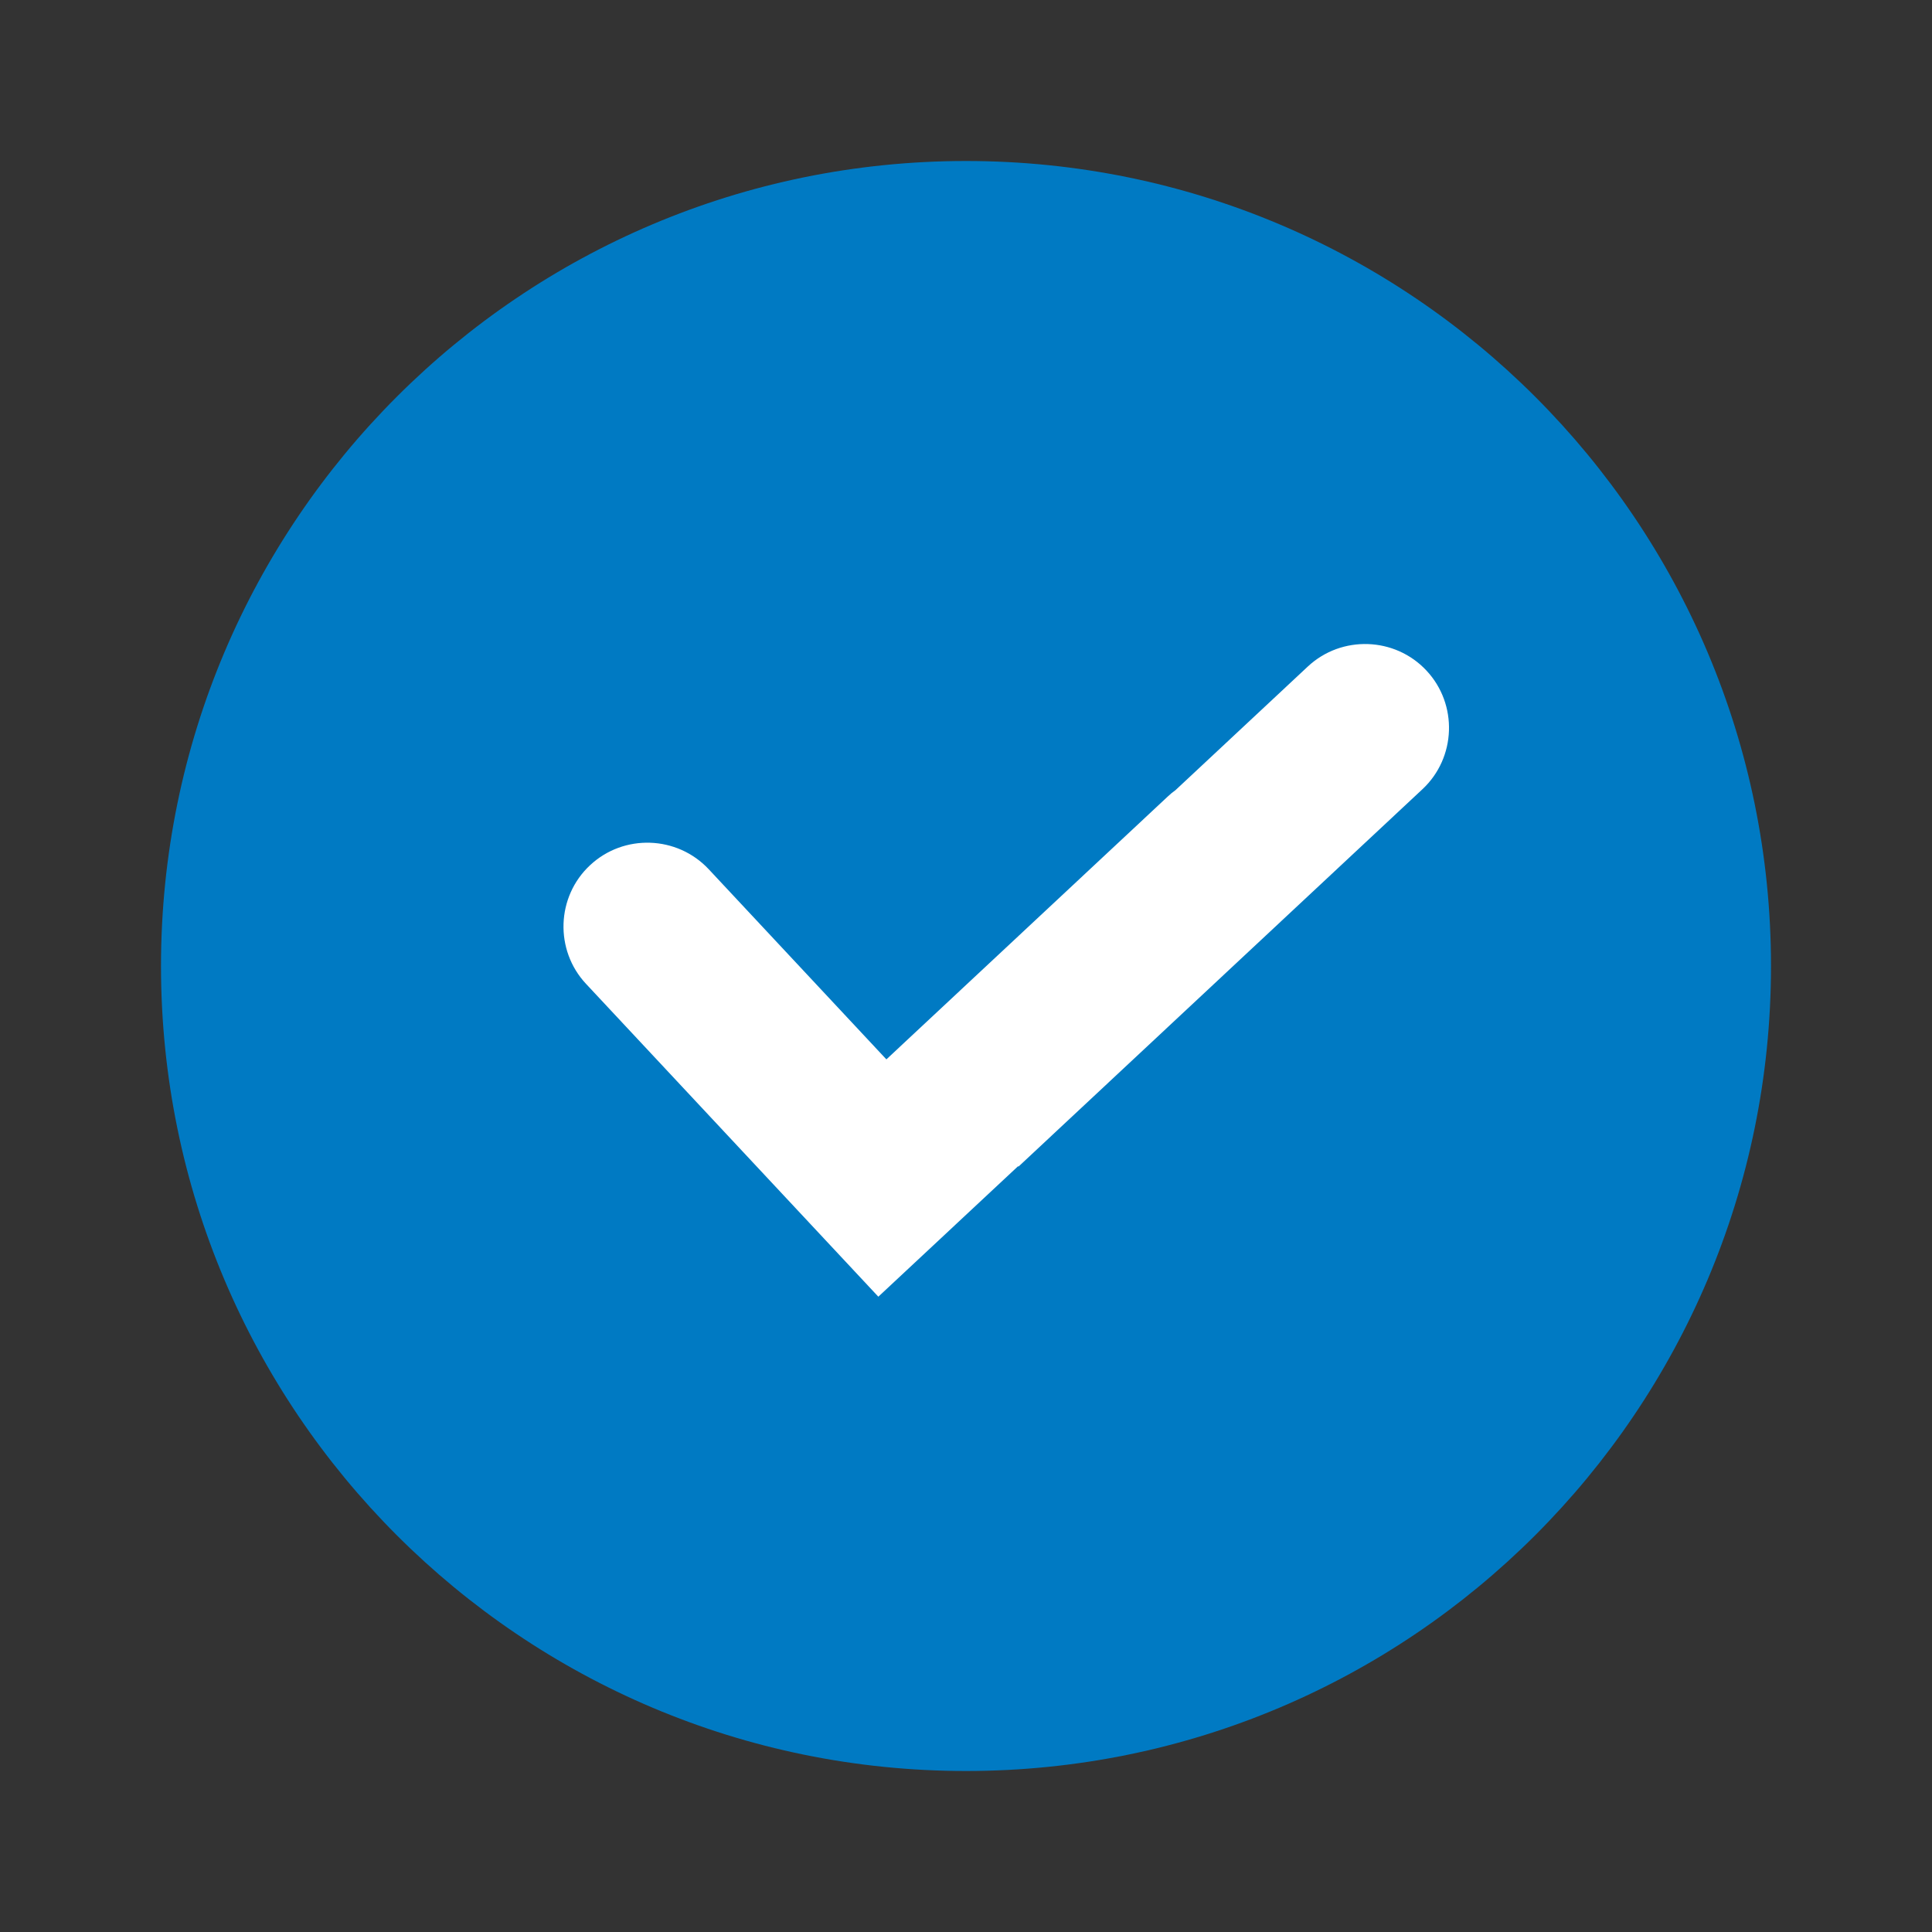
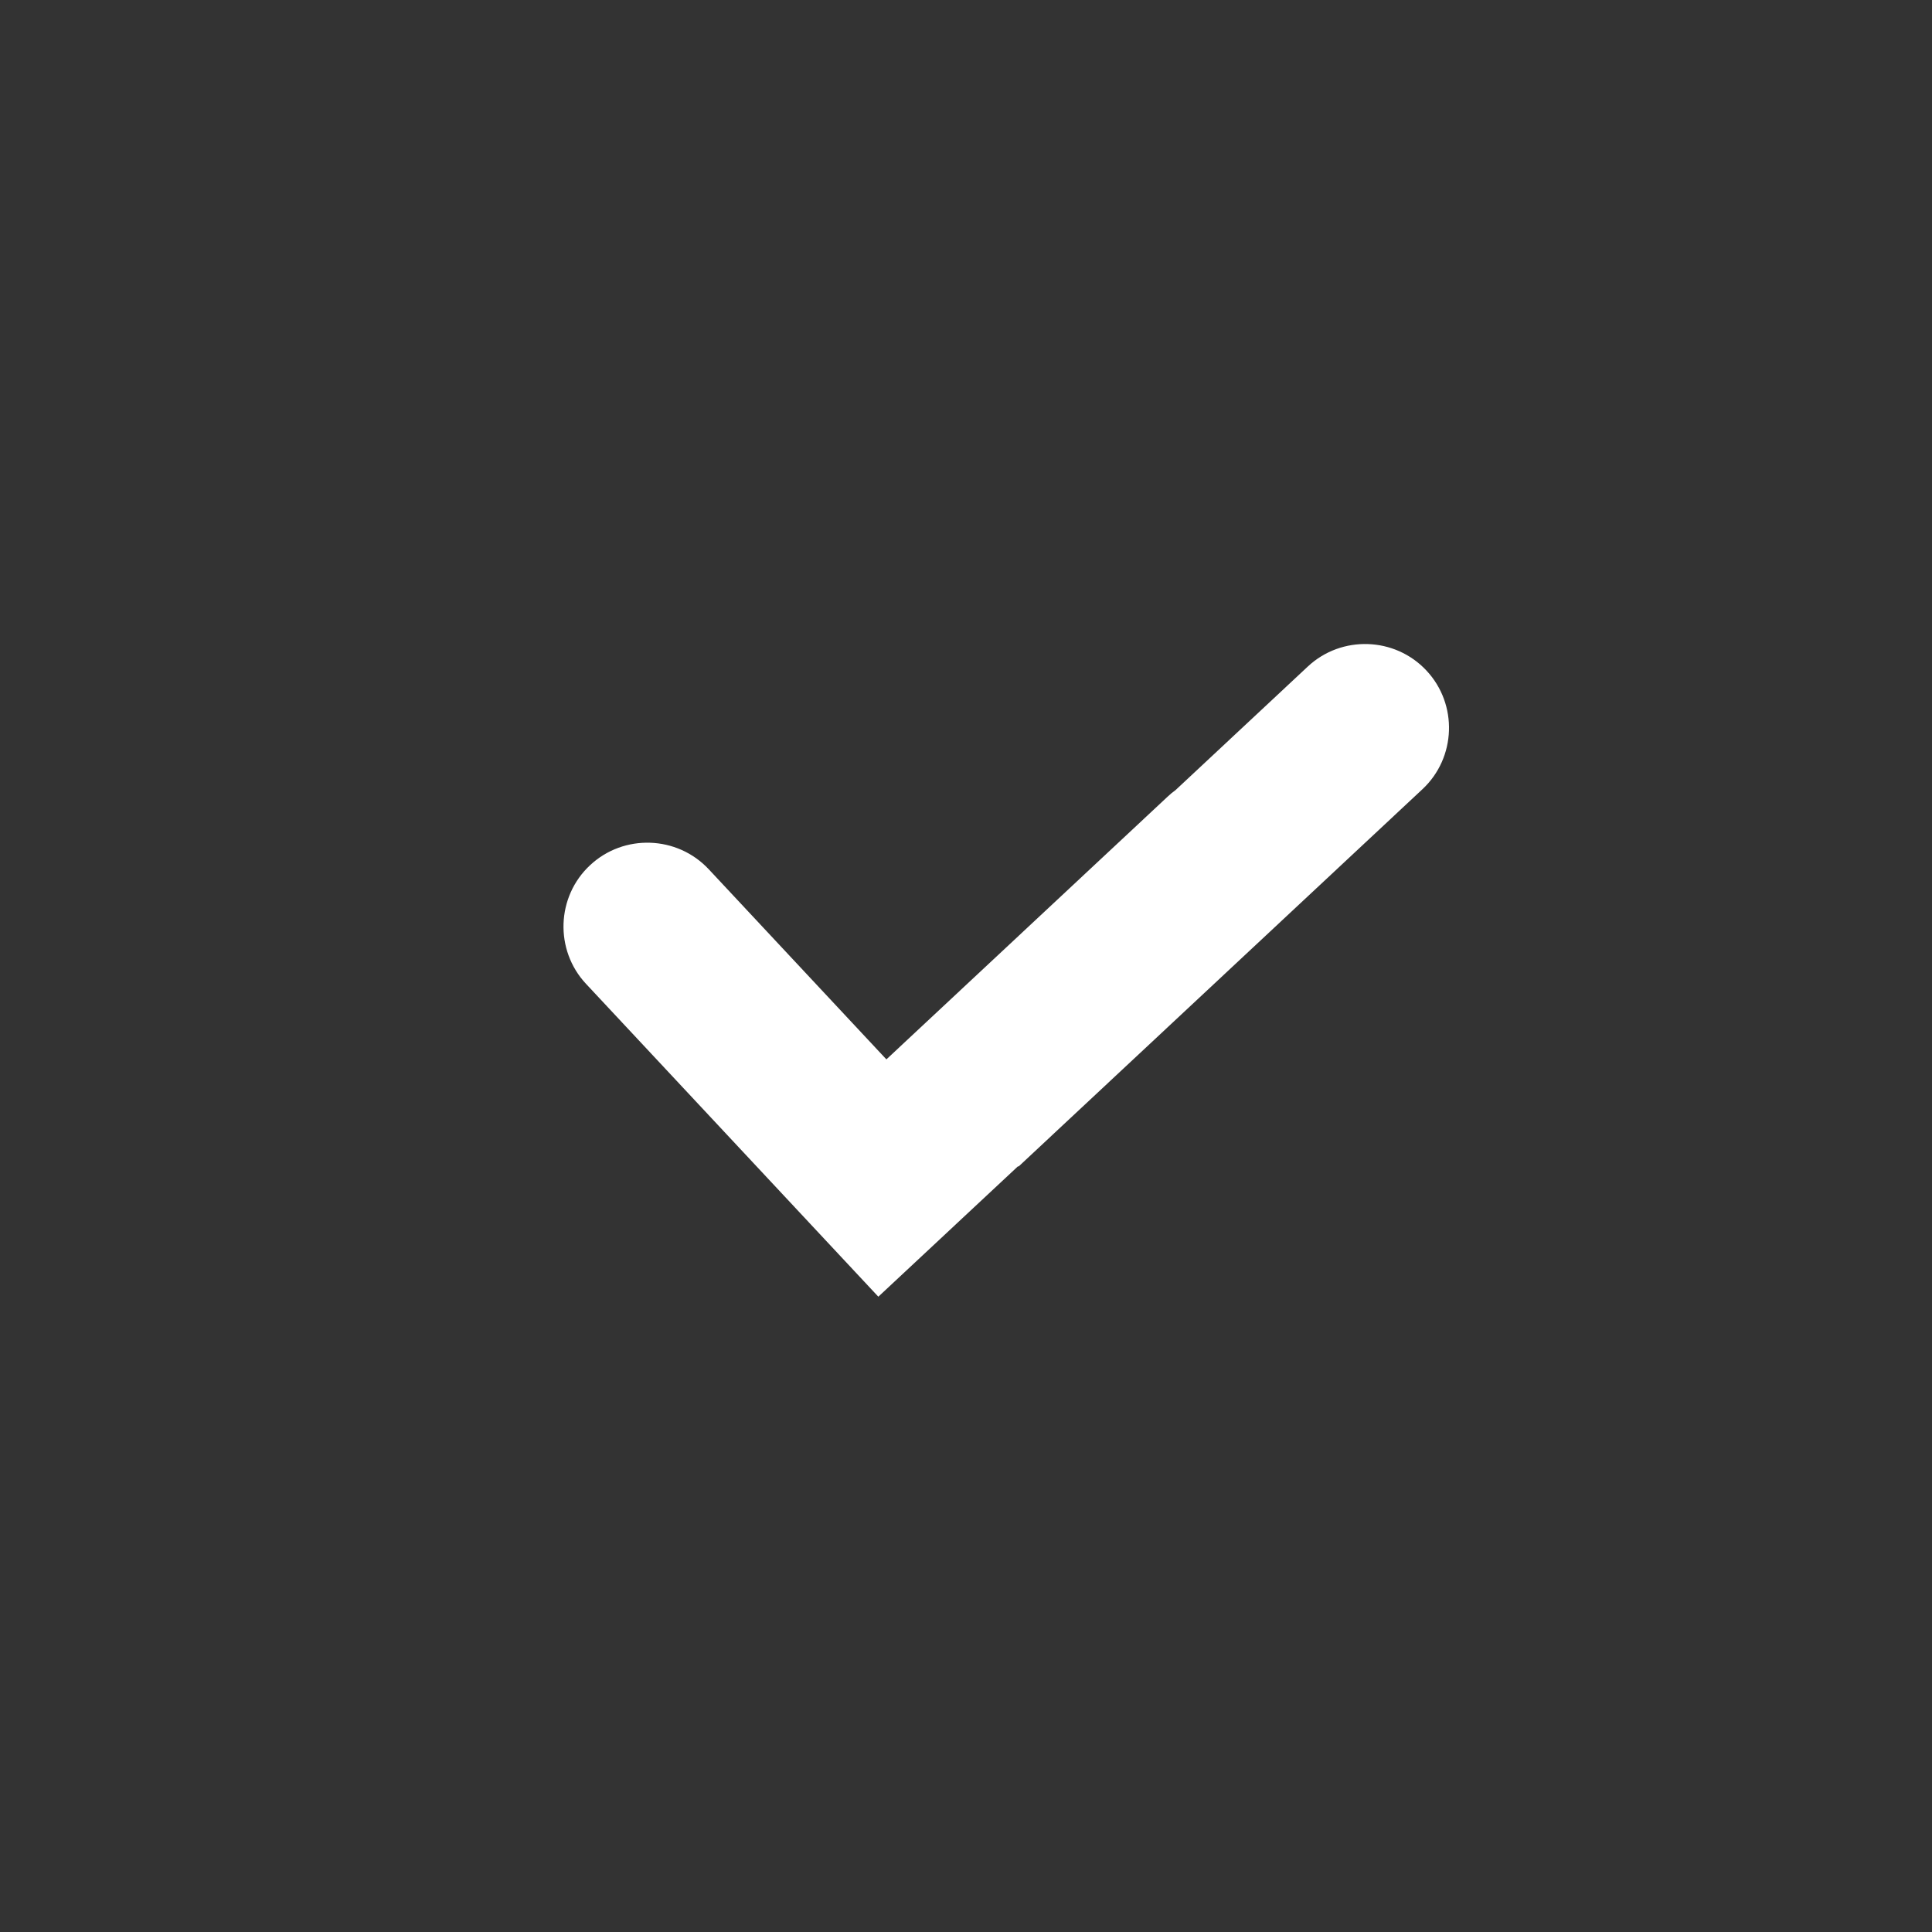
<svg xmlns="http://www.w3.org/2000/svg" width="24" height="24" viewBox="0 0 24 24" fill="none">
  <rect x="0" y="0" width="24" height="24" fill="#333333" stroke="none" />
-   <path d="M12 22C17.523 22 22 17.523 22 12C22 6.477 17.523 2 12 2C6.477 2 2 6.477 2 12C2 17.523 6.477 22 12 22Z" fill="#007AC3" />
  <path fill-rule="evenodd" clip-rule="evenodd" d="M10.141 15.284L7.28 12.222C6.888 11.803 6.91 11.139 7.33 10.748C7.749 10.356 8.412 10.379 8.804 10.798L11.011 13.16L14.505 9.896C14.536 9.866 14.569 9.839 14.603 9.815L16.246 8.28C16.665 7.888 17.329 7.911 17.72 8.33C18.112 8.749 18.09 9.412 17.67 9.804L12.652 14.492L12.647 14.487L10.911 16.108L10.141 15.284Z" fill="white" />
</svg>